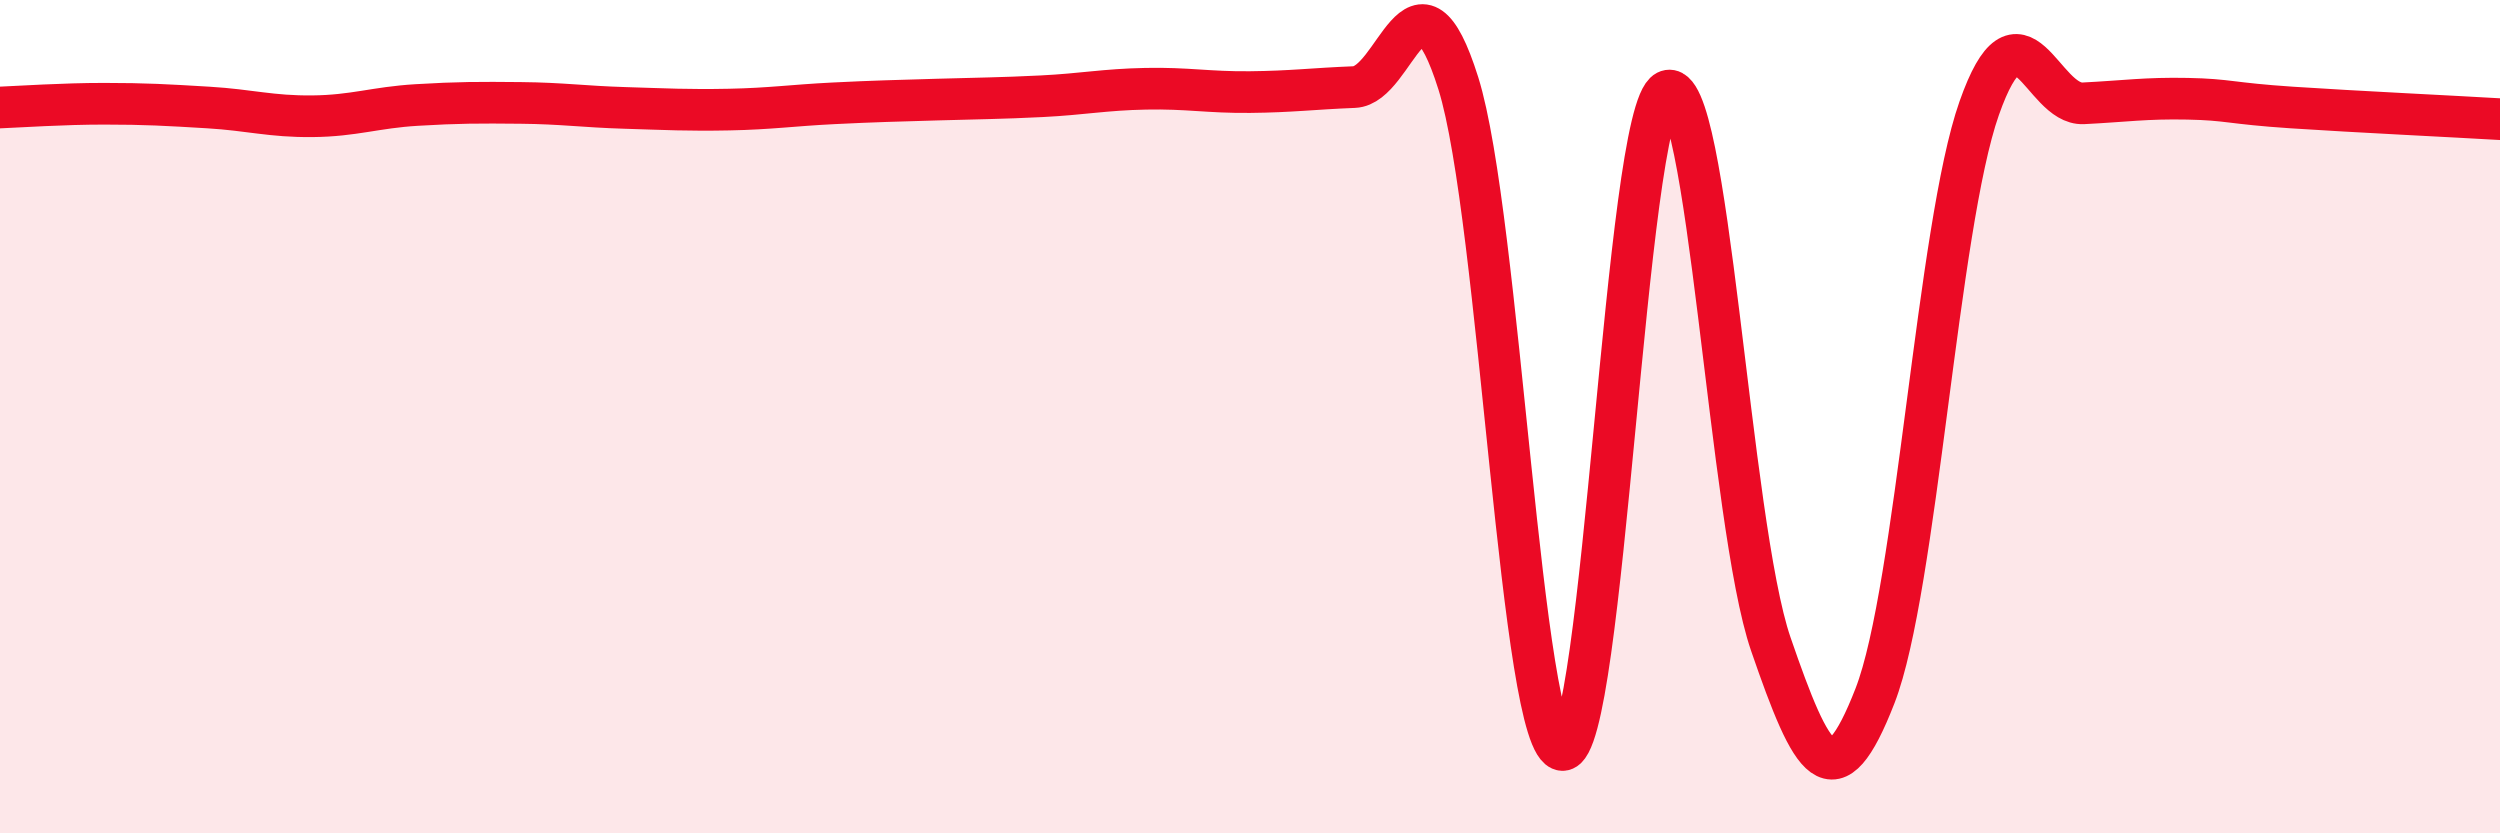
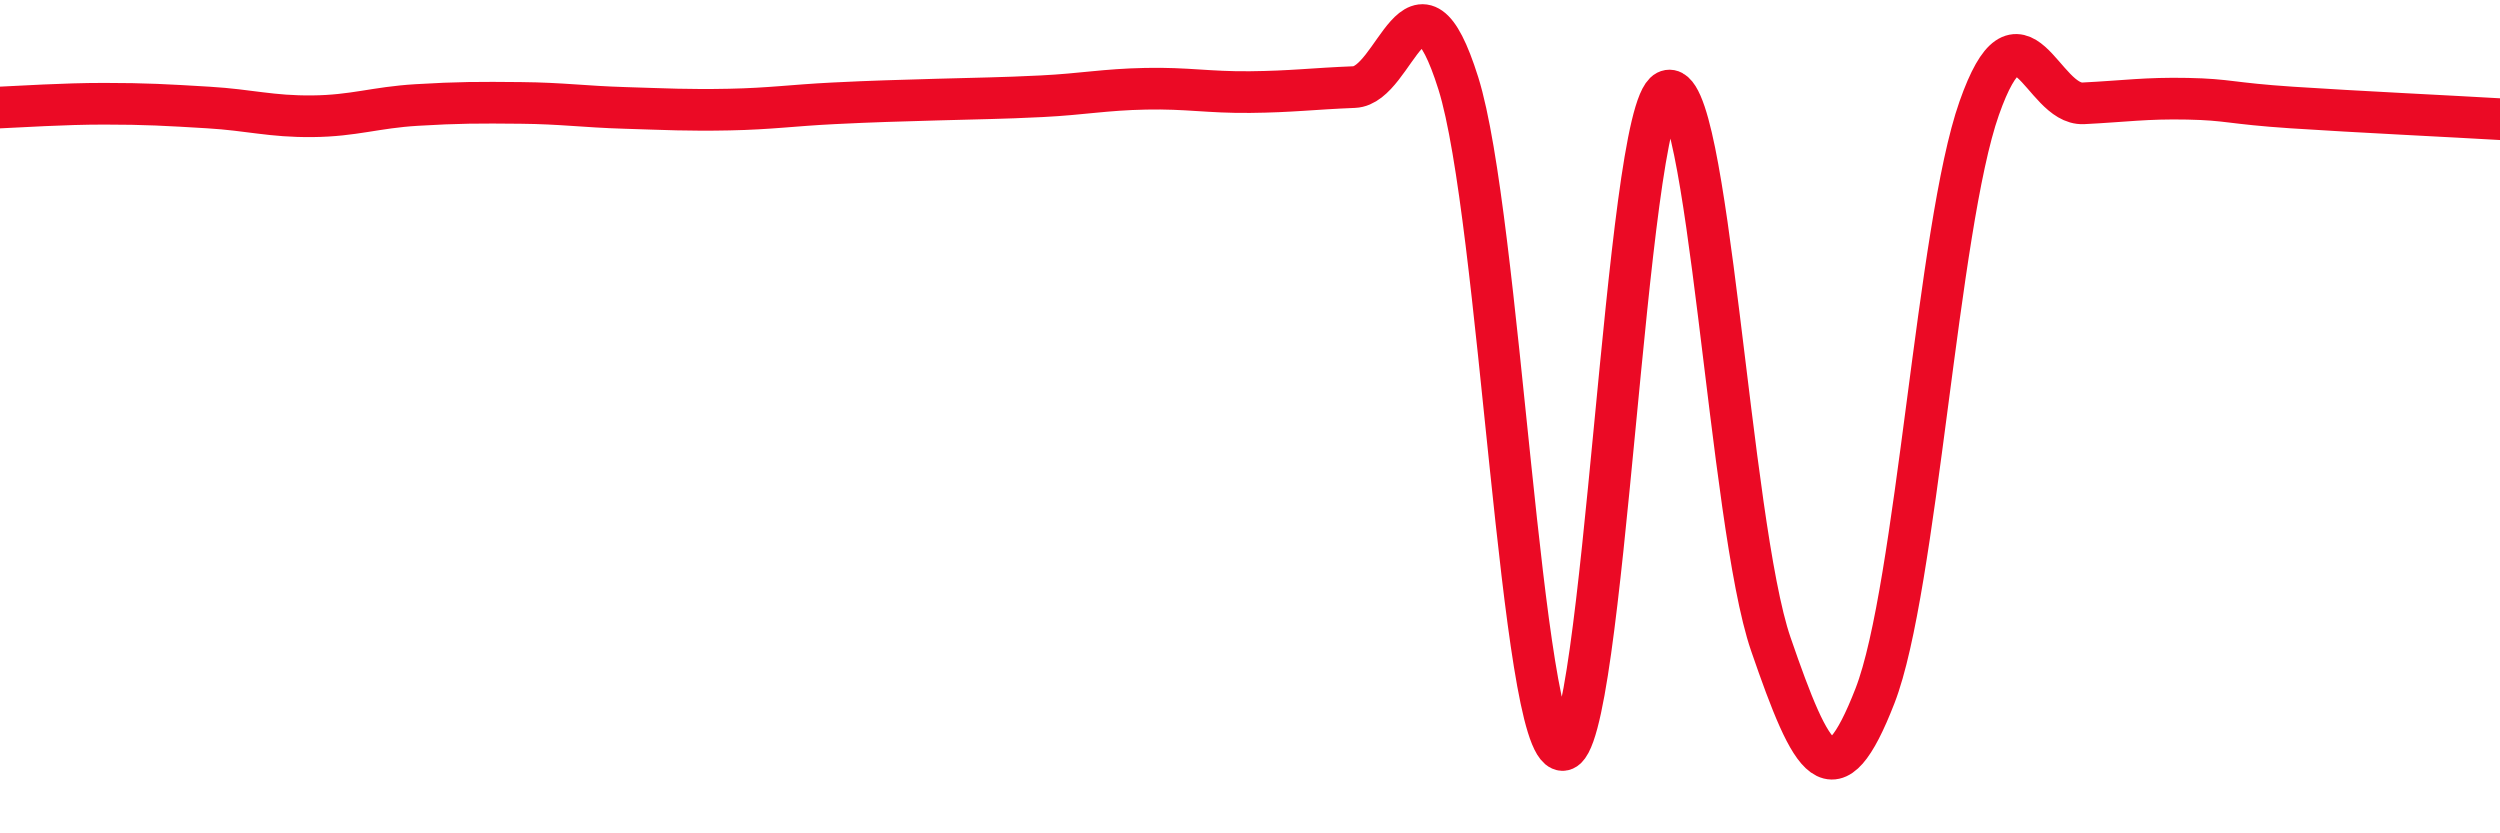
<svg xmlns="http://www.w3.org/2000/svg" width="60" height="20" viewBox="0 0 60 20">
-   <path d="M 0,2.58 C 0.5,2.56 1.5,2.49 2.5,2.49 C 3.5,2.49 4,2.52 5,2.58 C 6,2.64 6.5,2.8 7.5,2.79 C 8.5,2.78 9,2.58 10,2.52 C 11,2.46 11.5,2.46 12.5,2.47 C 13.5,2.48 14,2.56 15,2.59 C 16,2.62 16.5,2.65 17.5,2.63 C 18.5,2.61 19,2.53 20,2.48 C 21,2.43 21.5,2.42 22.5,2.39 C 23.5,2.36 24,2.36 25,2.31 C 26,2.26 26.5,2.15 27.5,2.13 C 28.5,2.11 29,2.22 30,2.21 C 31,2.2 31.5,2.13 32.5,2.09 C 33.5,2.05 34,-1.18 35,2 C 36,5.18 36.5,17.96 37.5,18 C 38.5,18.04 39,2.7 40,2.19 C 41,1.68 41.5,12.56 42.5,15.46 C 43.5,18.36 44,19.27 45,16.7 C 46,14.13 46.5,5.44 47.5,2.6 C 48.5,-0.24 49,2.53 50,2.48 C 51,2.43 51.5,2.35 52.5,2.37 C 53.5,2.39 53.5,2.48 55,2.58 C 56.5,2.68 59,2.8 60,2.86L60 20L0 20Z" fill="#EB0A25" opacity="0.1" stroke-linecap="round" stroke-linejoin="round" />
  <path d="M 0,2.58 C 0.5,2.56 1.5,2.49 2.5,2.49 C 3.5,2.49 4,2.52 5,2.58 C 6,2.64 6.5,2.8 7.5,2.79 C 8.5,2.78 9,2.58 10,2.52 C 11,2.46 11.5,2.46 12.5,2.47 C 13.5,2.48 14,2.56 15,2.59 C 16,2.62 16.5,2.65 17.5,2.63 C 18.5,2.61 19,2.53 20,2.48 C 21,2.43 21.5,2.42 22.5,2.39 C 23.5,2.36 24,2.36 25,2.31 C 26,2.26 26.5,2.15 27.5,2.13 C 28.5,2.11 29,2.22 30,2.21 C 31,2.2 31.5,2.13 32.5,2.09 C 33.5,2.05 34,-1.18 35,2 C 36,5.18 36.5,17.96 37.5,18 C 38.5,18.04 39,2.7 40,2.19 C 41,1.68 41.5,12.56 42.5,15.46 C 43.5,18.36 44,19.27 45,16.7 C 46,14.13 46.5,5.44 47.5,2.6 C 48.5,-0.24 49,2.53 50,2.48 C 51,2.43 51.5,2.35 52.5,2.37 C 53.5,2.39 53.5,2.48 55,2.58 C 56.5,2.68 59,2.8 60,2.86" stroke="#EB0A25" stroke-width="1" fill="none" stroke-linecap="round" stroke-linejoin="round" />
</svg>